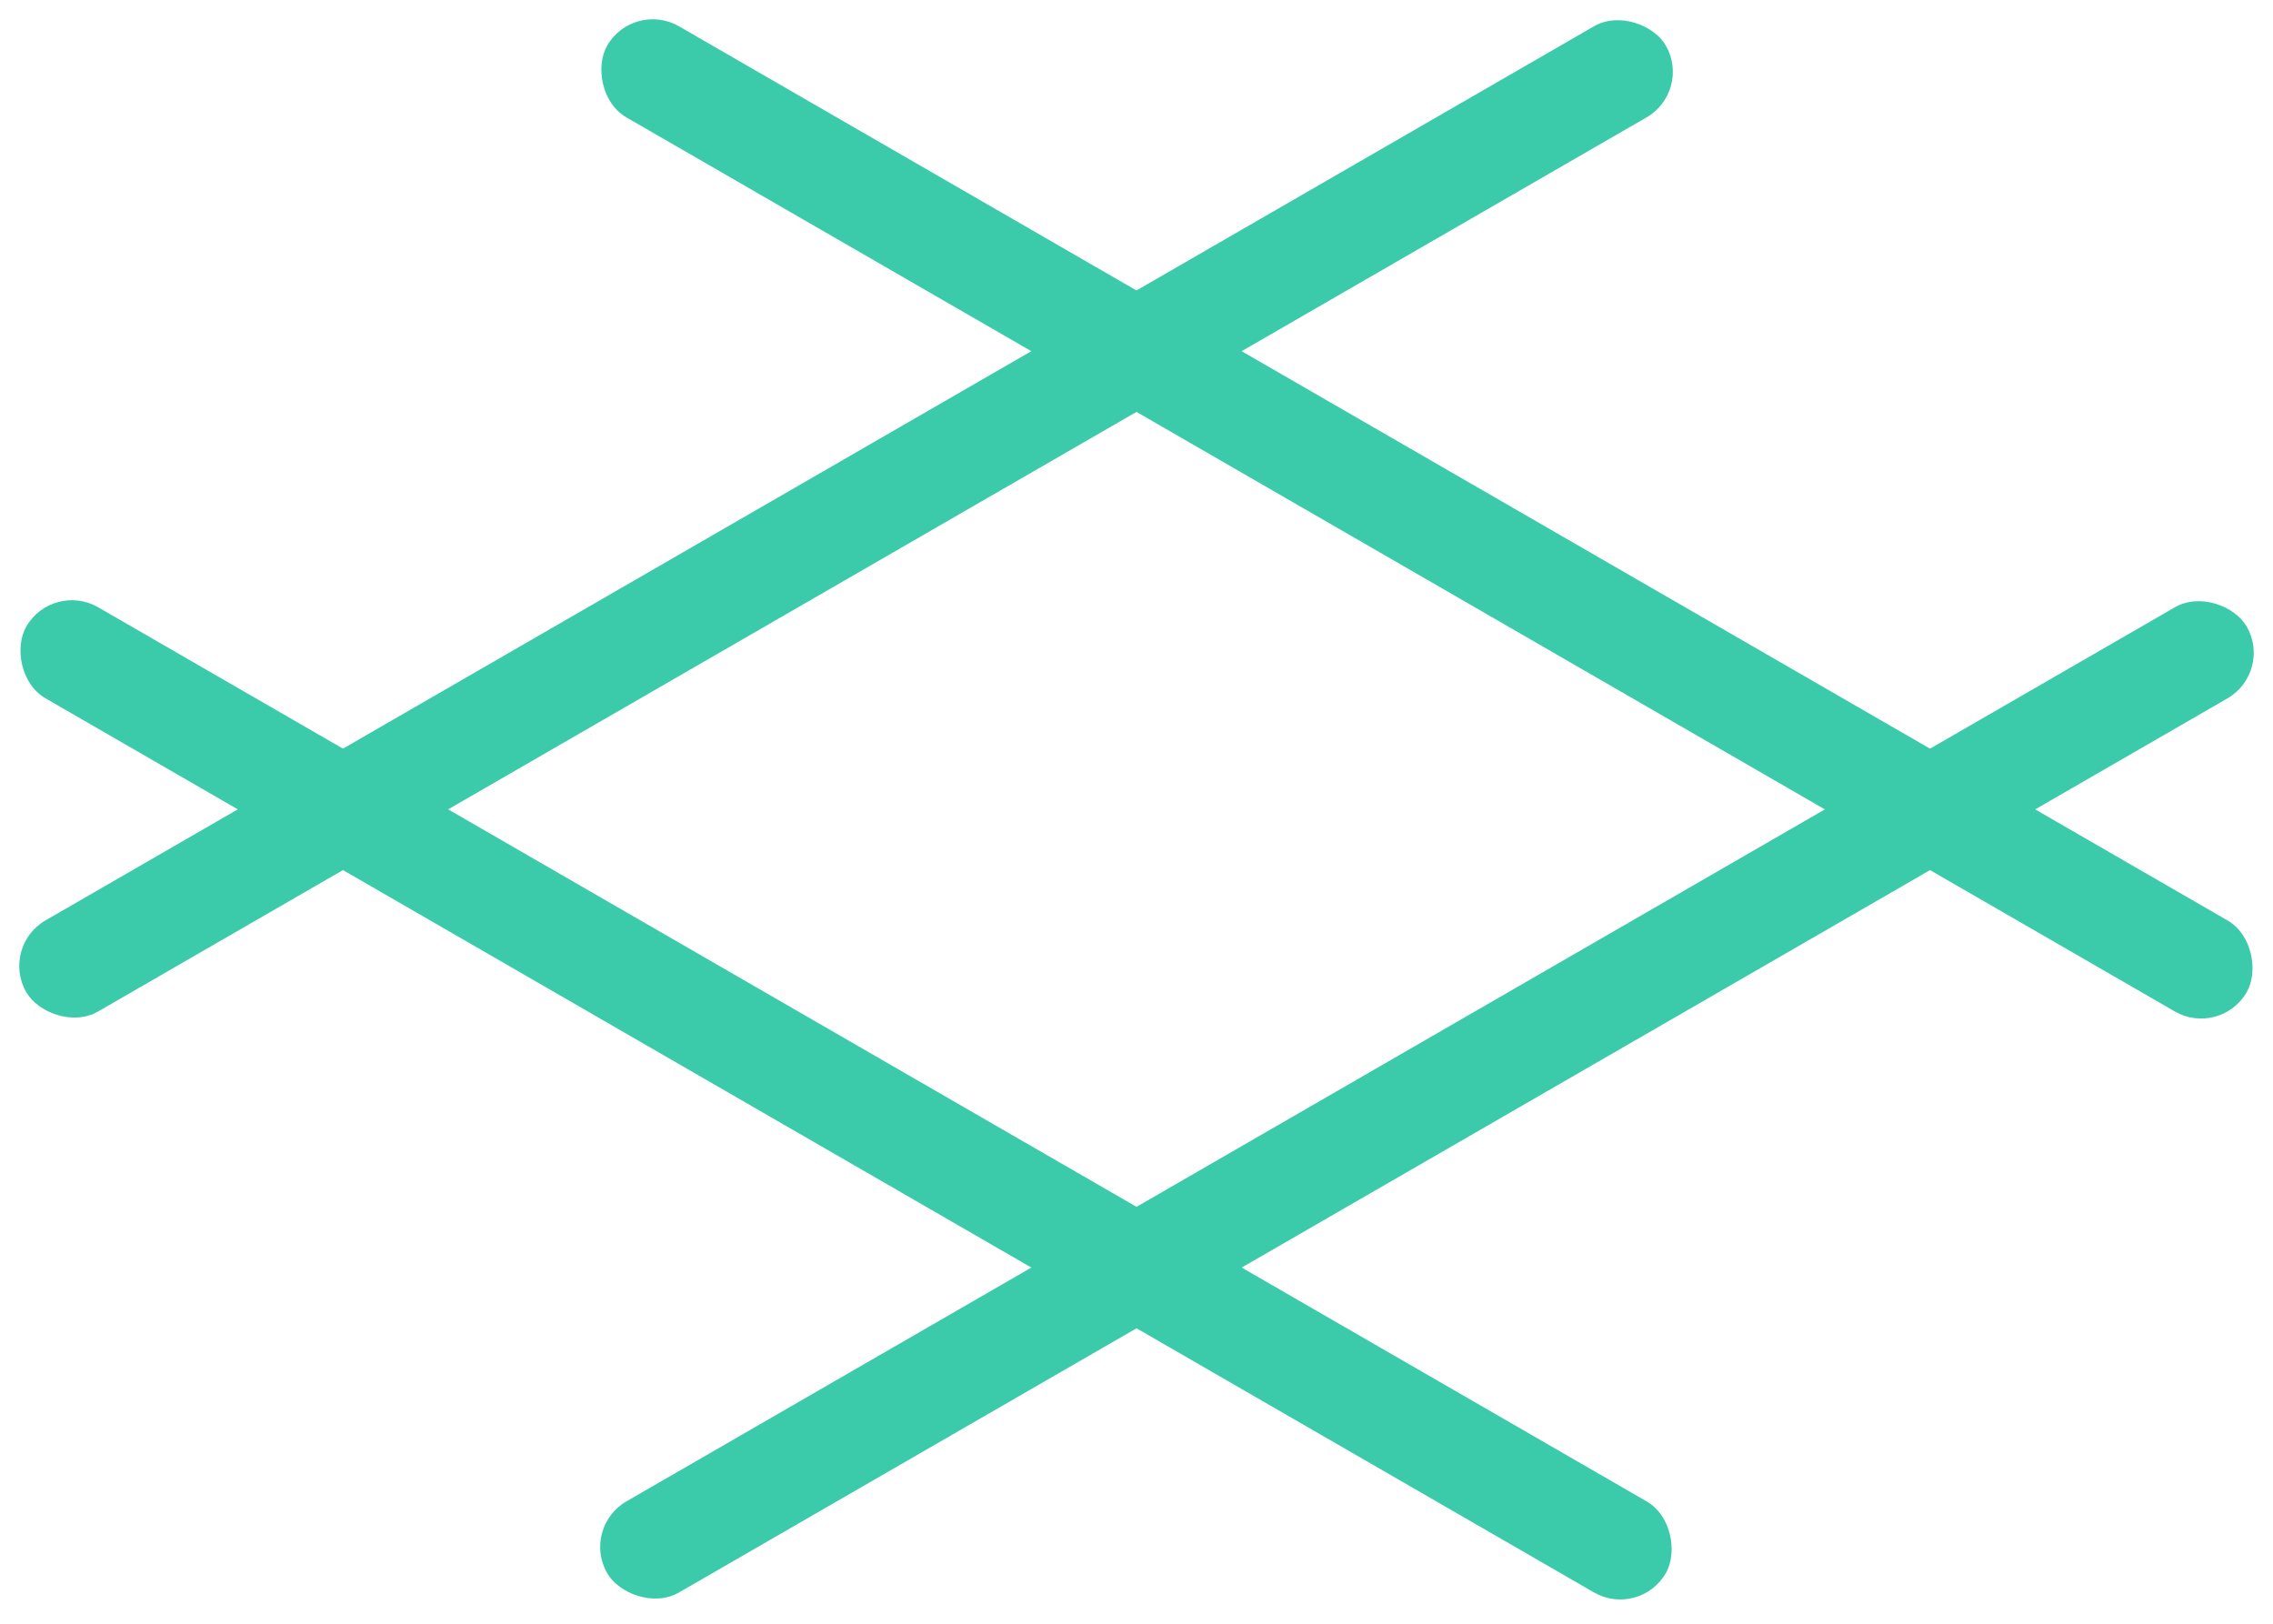
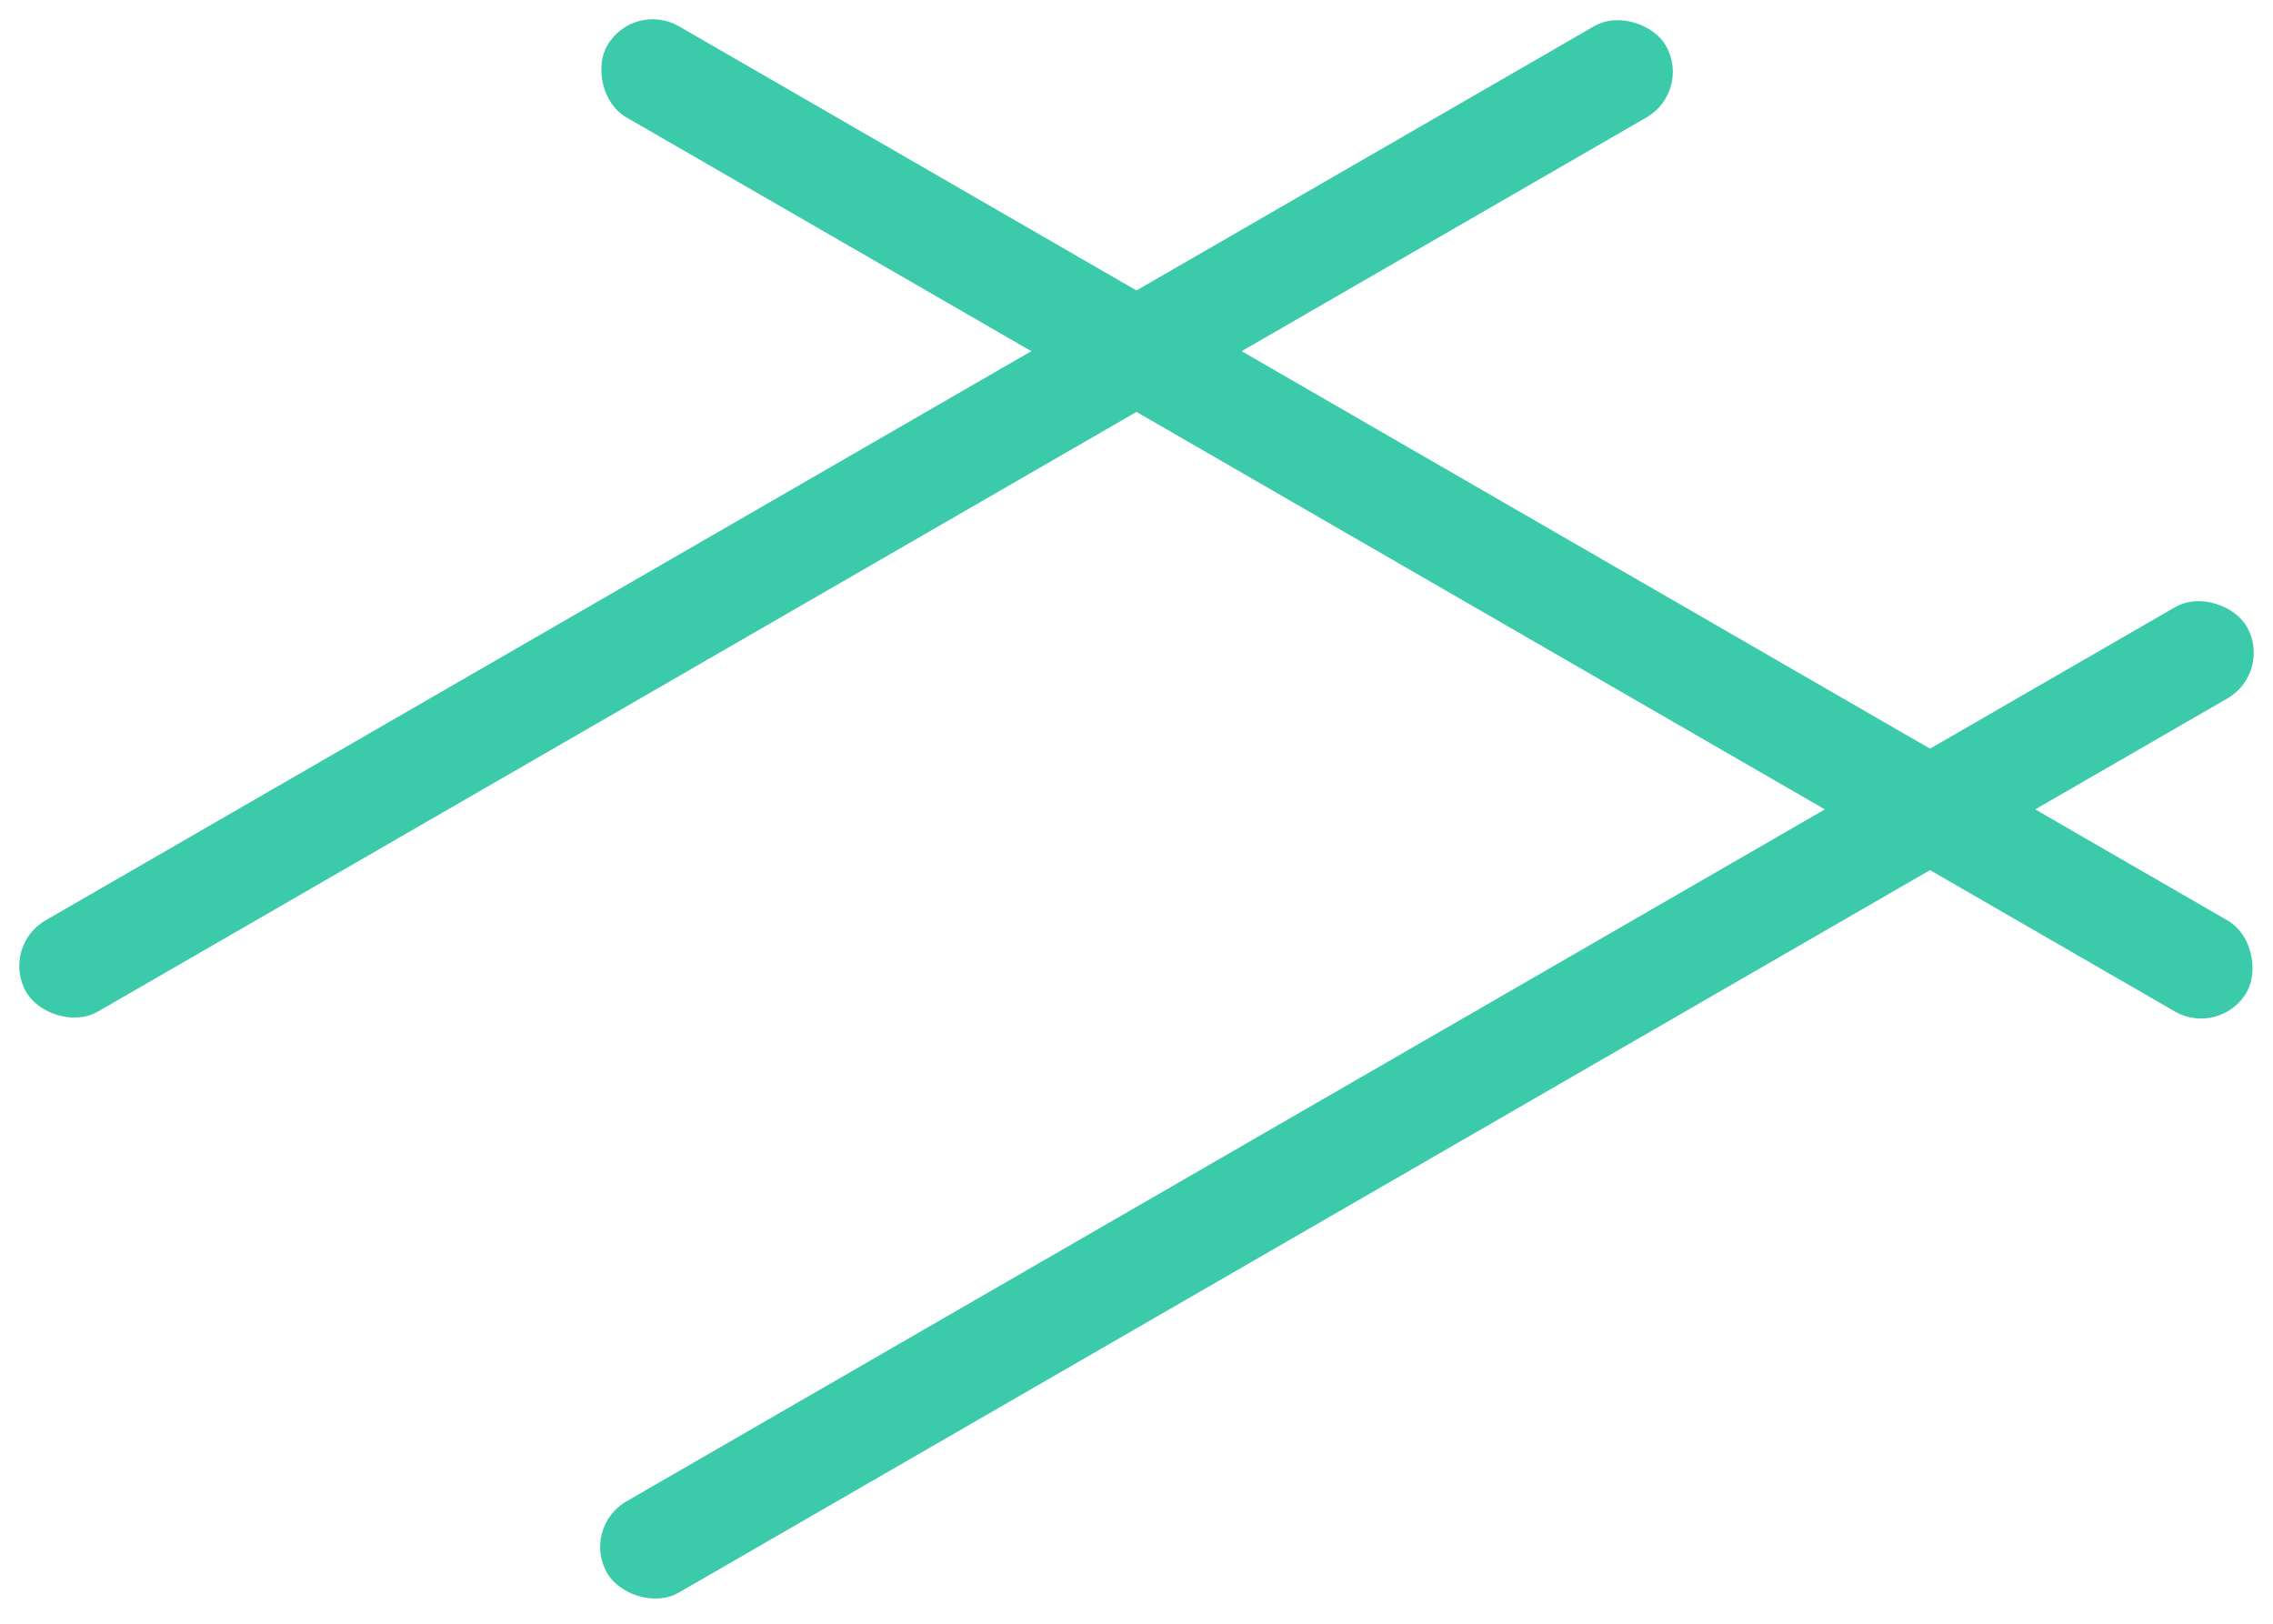
<svg xmlns="http://www.w3.org/2000/svg" width="56" height="40" viewBox="0 0 56 40" fill="none">
-   <rect x="1.296" y="14.312" width="46.641" height="2.591" rx="1.296" transform="rotate(30 1.296 14.312)" fill="#3BCBAA" />
  <rect x="54.704" y="25.565" width="46.641" height="2.591" rx="1.296" transform="rotate(-150 54.704 25.565)" fill="#3BCBAA" />
  <rect x="14.312" y="37.633" width="46.641" height="2.591" rx="1.296" transform="rotate(-30 14.312 37.633)" fill="#3BCBAA" />
  <rect x="41.688" y="2.244" width="46.641" height="2.591" rx="1.296" transform="rotate(150 41.688 2.244)" fill="#3BCBAA" />
</svg>